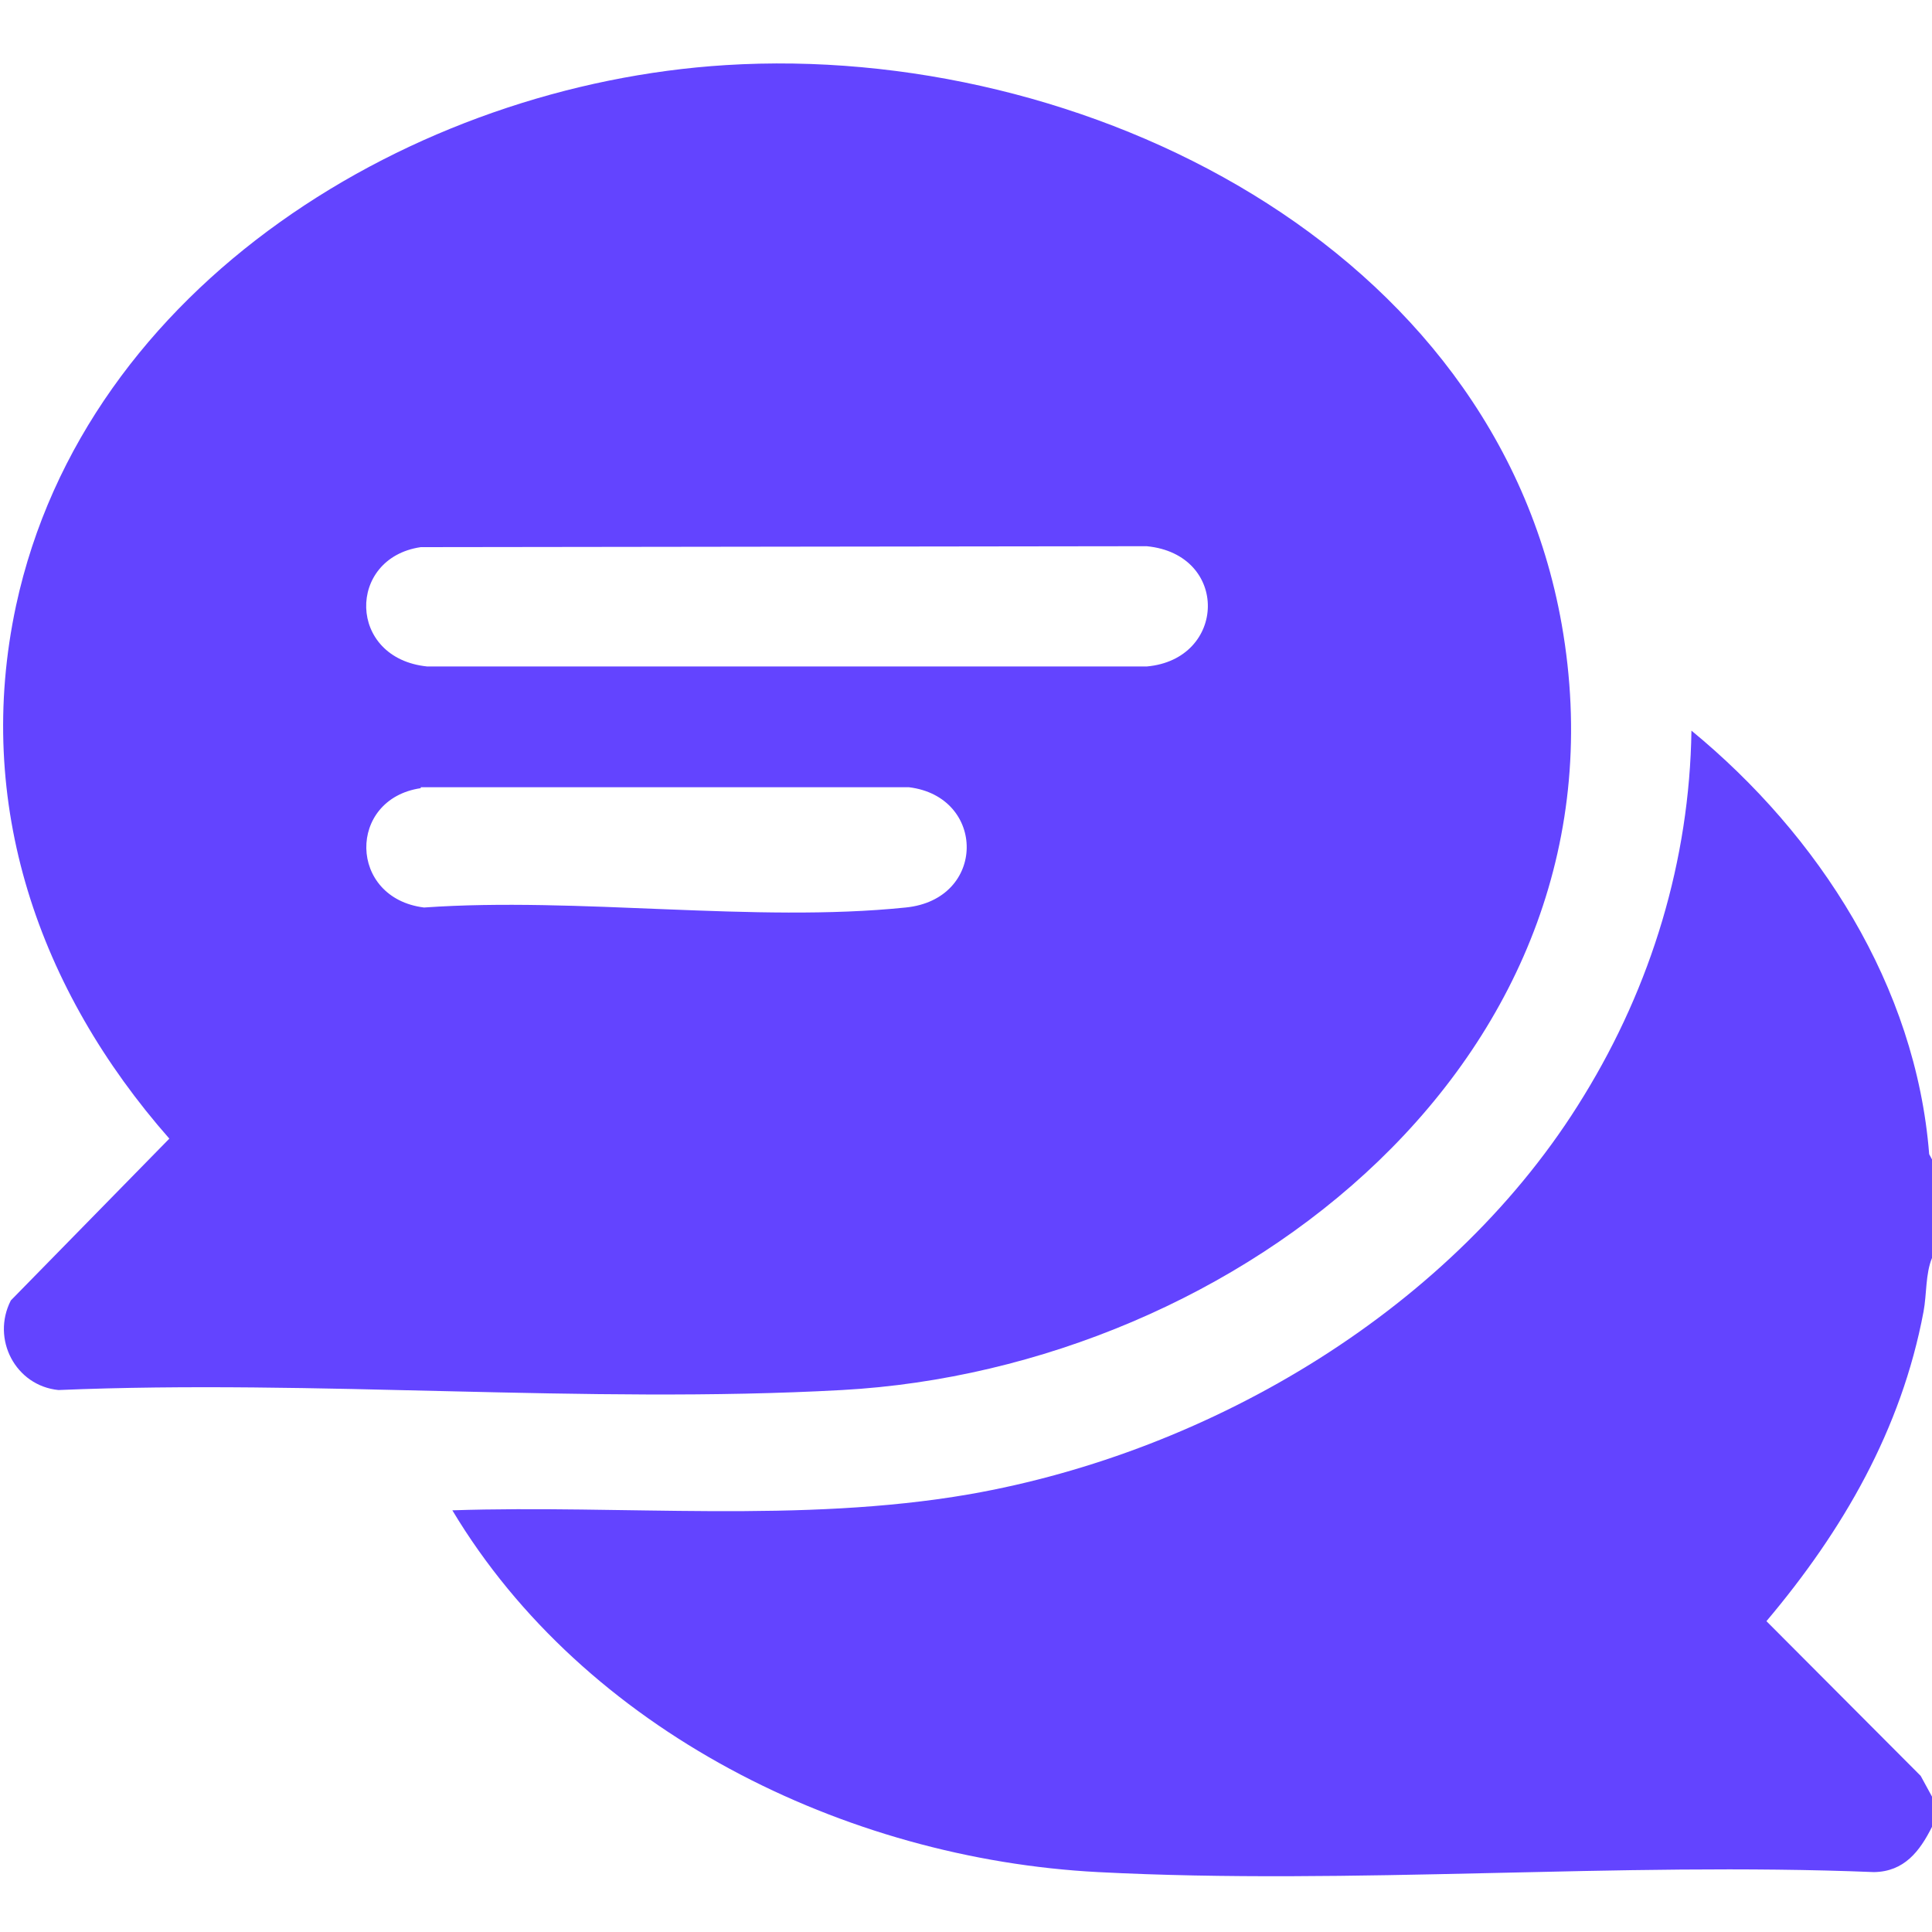
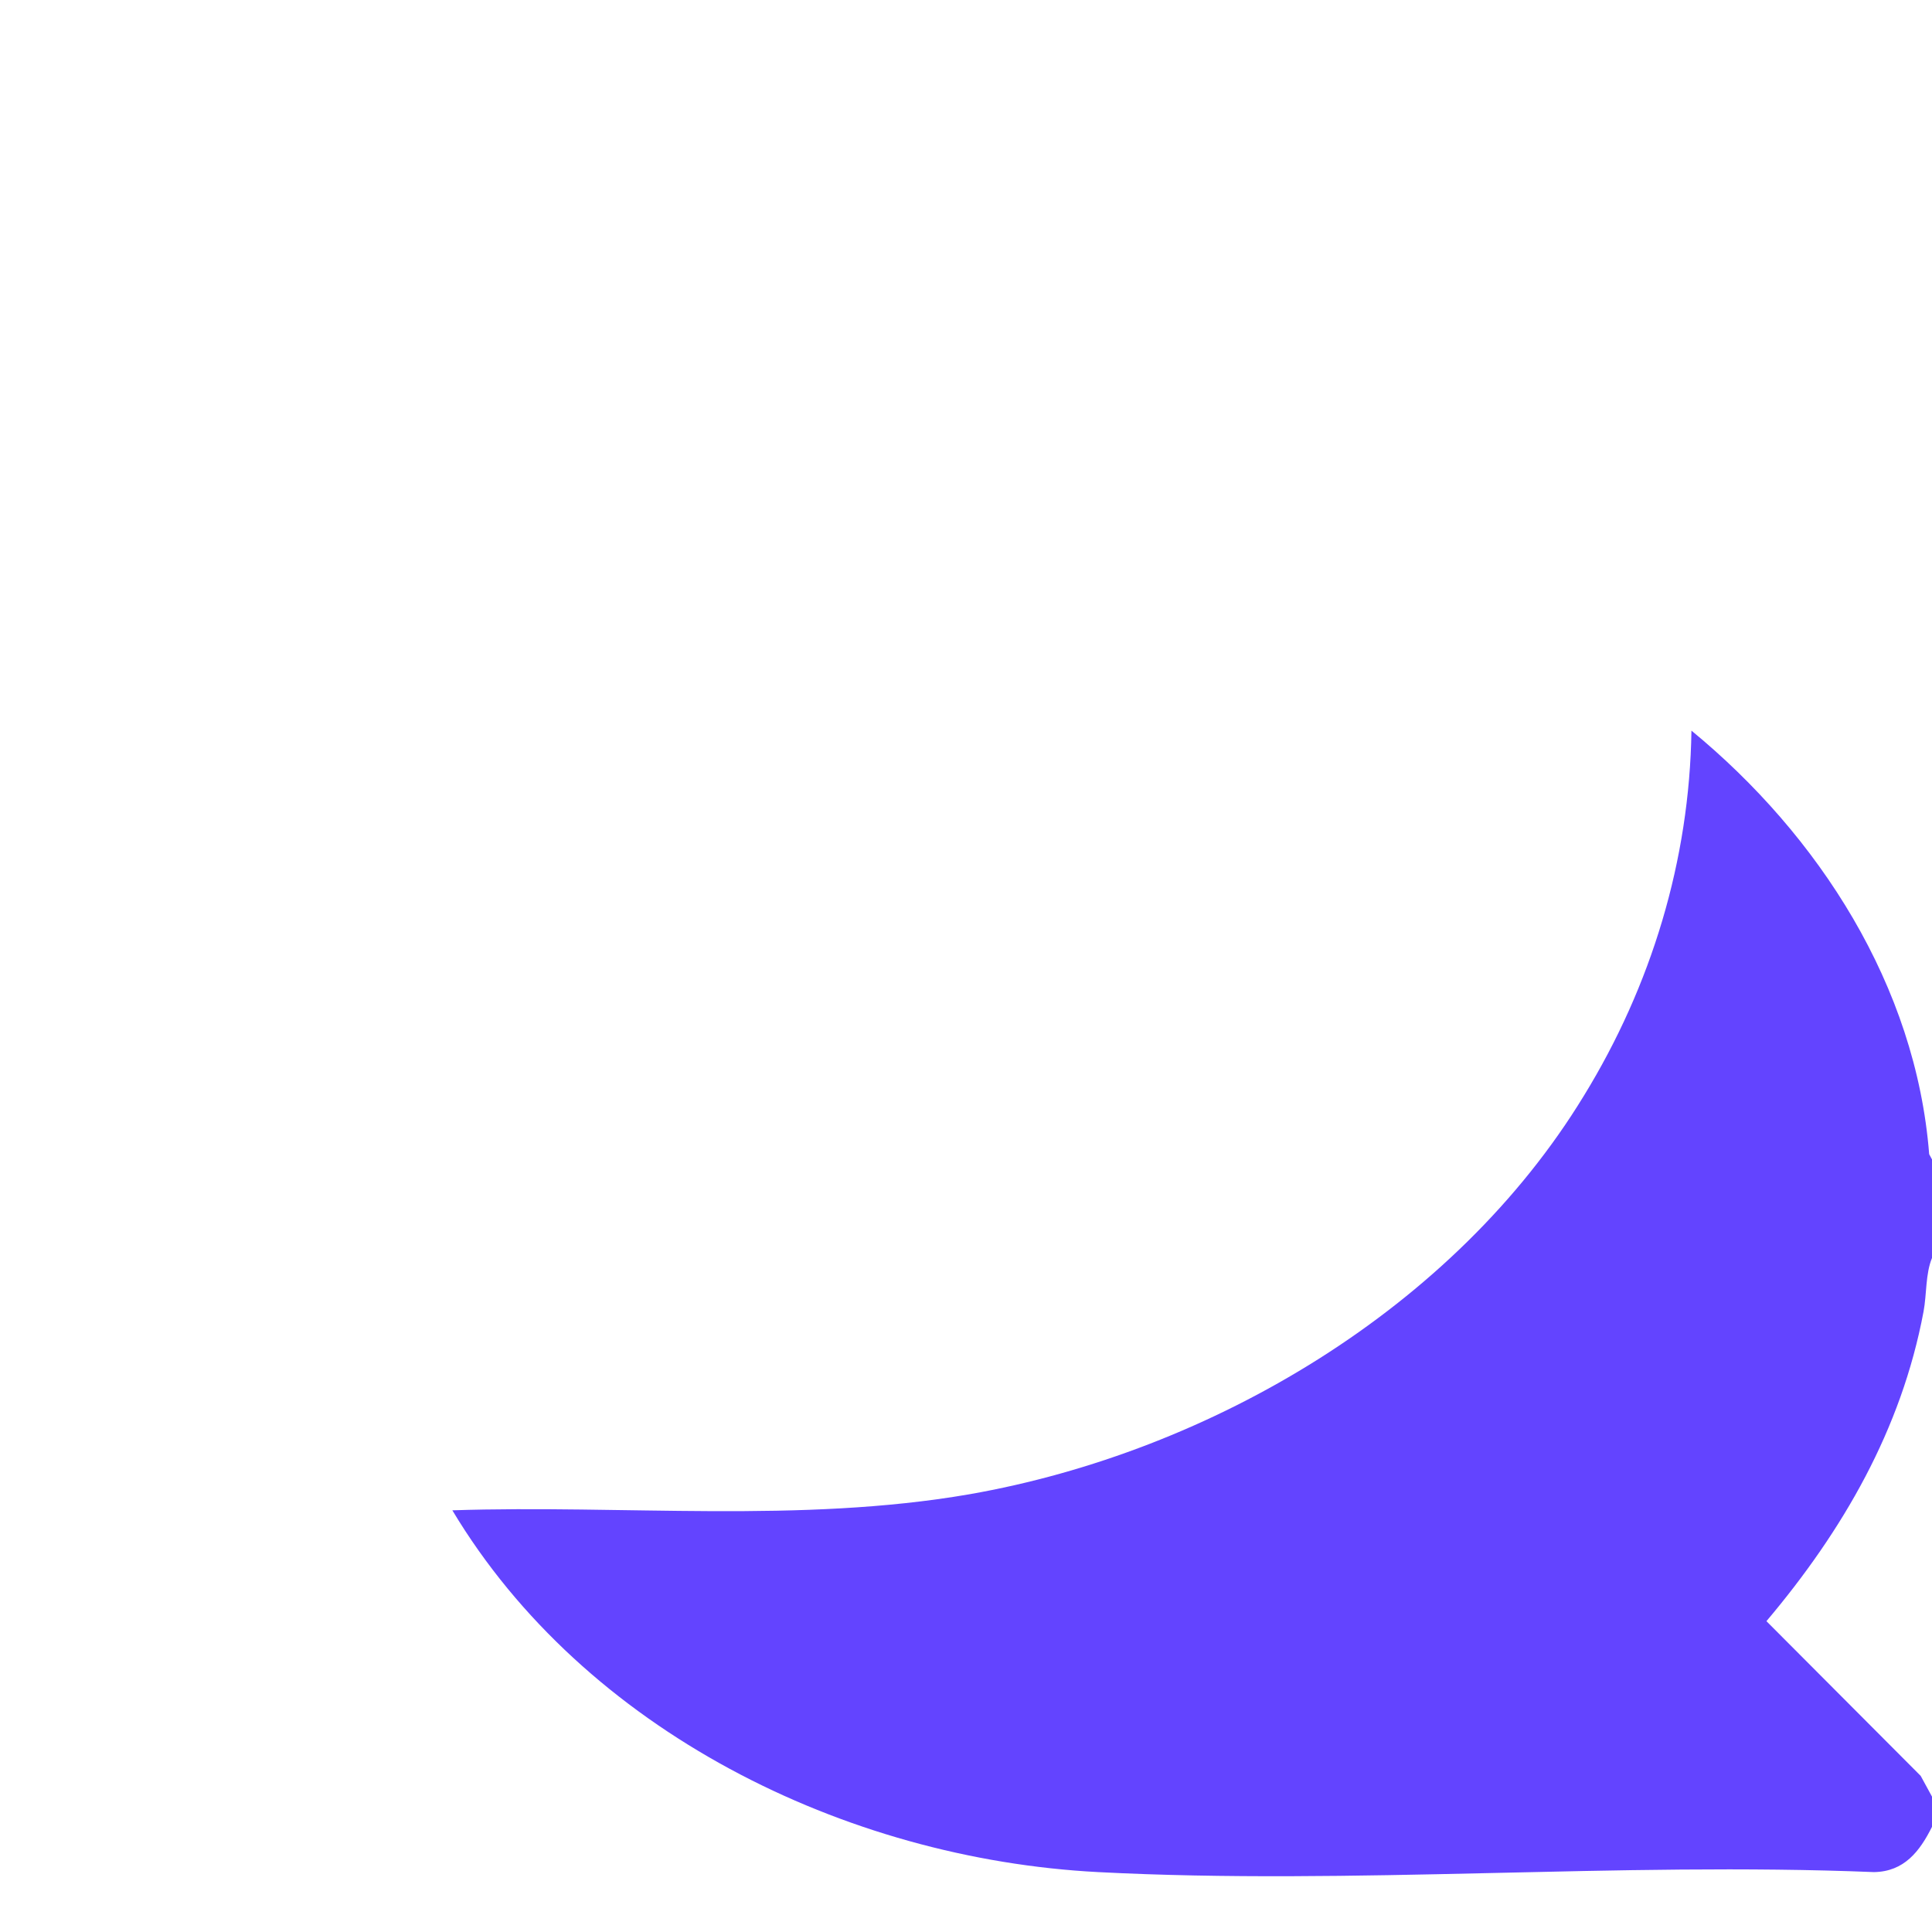
<svg xmlns="http://www.w3.org/2000/svg" id="Layer_1" version="1.1" viewBox="0 0 409.6 409.6">
  <defs>
    <style>
      .st0 {
        fill: #6344ff;
      }
    </style>
  </defs>
  <path class="st0" d="M409.6,245.9v20.8c-1.4,3.4-1.1,7.7-1.8,11.4-4.7,25-17.1,46.4-33.3,65.6l32.7,32.8,2.4,4.4v6.4c-2.6,5.2-5.9,9.5-12.3,9.6-54.2-2.2-110.6,2.8-164.5,0-53.7-2.8-108.9-30-136.9-76.7,36.3-1.2,73.7,2.8,109.6-3.4,51.4-9,102.9-39.5,130.3-84.5,14.3-23.3,22.4-49.9,22.8-77.4,27,22.2,47.6,54.1,50.4,89.8l.7,1.3Z" />
-   <path class="st0" d="M153.9,13.8c75.7-4.7,163,38.2,177.2,118.6,16.1,91.4-68.7,157.7-152.6,162.3-54.4,3-111.5-2.3-166.1,0-9.1-.9-14.3-10.8-10.1-19l33.6-34.3C8.2,209.9-5.6,170.4,3.4,128.4,18.1,60.3,87.7,17.9,153.9,13.8ZM89.2,116c-15.7,2.3-15.6,23.6,1.4,25.3h152.5c17-1.5,17.6-23.8,0-25.5l-153.9.2ZM89.2,167.1c-15.6,2.3-15.4,23.3.7,25.3,32.6-2.3,70.1,3.3,102.1,0,17.2-1.7,17.1-23.5.7-25.5h-103.5Z" />
</svg>